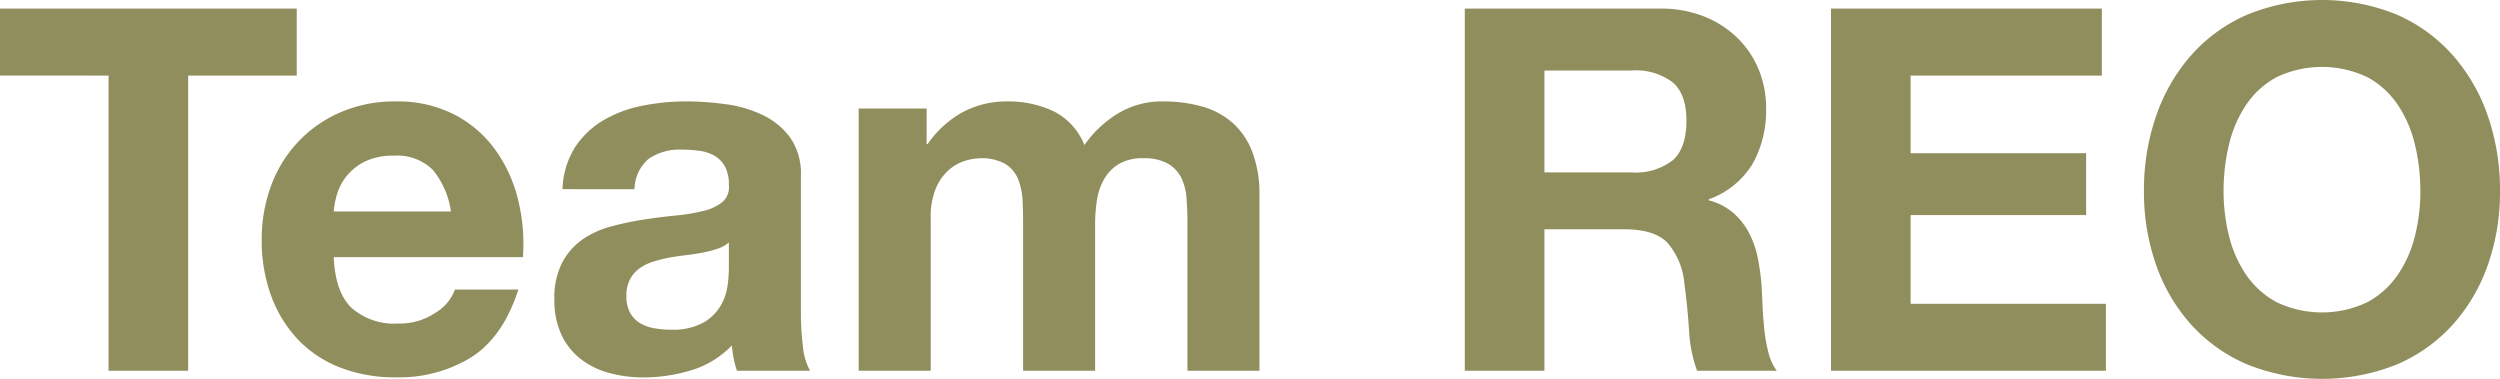
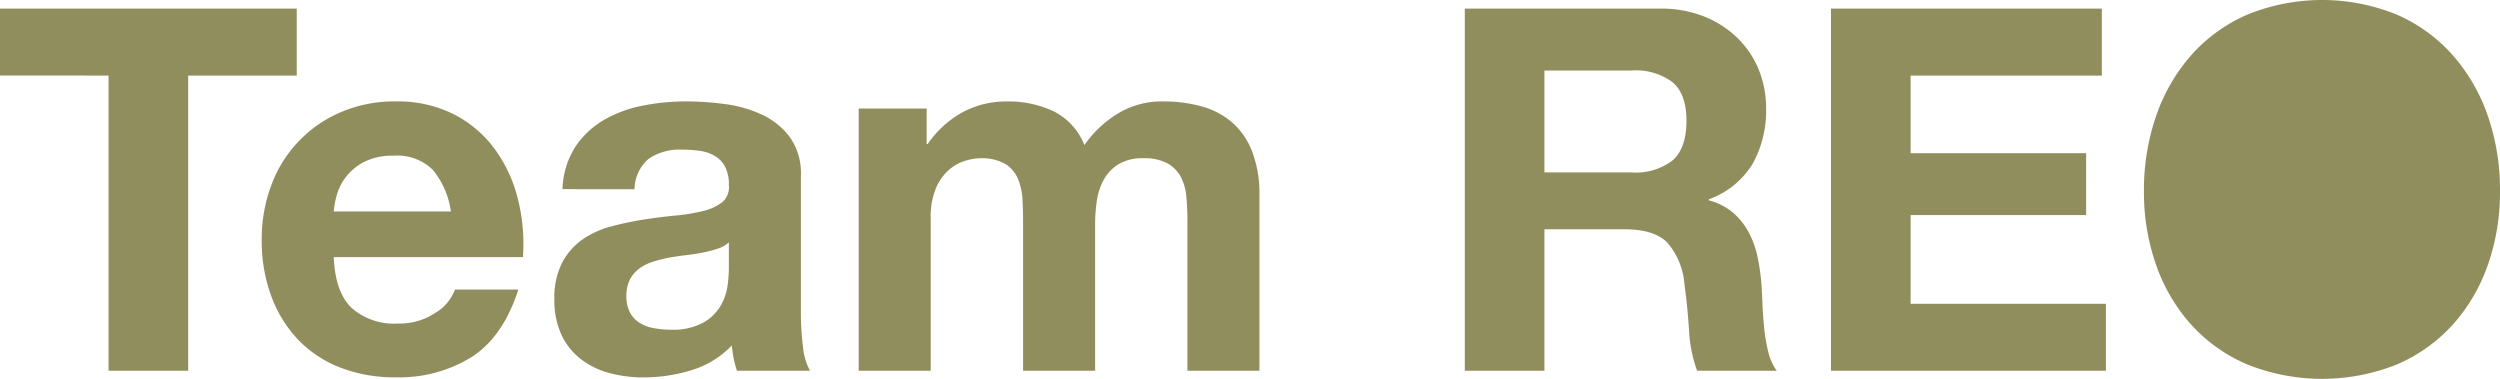
<svg xmlns="http://www.w3.org/2000/svg" width="315.456" height="47.808" viewBox="0 0 315.456 47.808">
-   <path id="パス_59" data-name="パス 59" d="M14.528,24.752V62H24.576V24.752h13.7V16.3H.832v8.448ZM57.728,41.9H42.944a10.431,10.431,0,0,1,.416-2.176,6.681,6.681,0,0,1,1.216-2.3,6.884,6.884,0,0,1,2.3-1.824,7.906,7.906,0,0,1,3.616-.736,6.382,6.382,0,0,1,4.96,1.792A10.5,10.5,0,0,1,57.728,41.9Zm-14.784,5.76H66.816a23.359,23.359,0,0,0-.64-7.36,18.015,18.015,0,0,0-2.912-6.272,14.689,14.689,0,0,0-5.152-4.384,15.733,15.733,0,0,0-7.36-1.632,17.137,17.137,0,0,0-6.88,1.344,16,16,0,0,0-8.8,9.216,19.3,19.3,0,0,0-1.216,6.912,20.146,20.146,0,0,0,1.184,7.04,15.987,15.987,0,0,0,3.36,5.5,14.638,14.638,0,0,0,5.312,3.552,18.9,18.9,0,0,0,7.04,1.248,17.332,17.332,0,0,0,9.6-2.56q3.968-2.56,5.888-8.512h-8a5.708,5.708,0,0,1-2.432,2.912,8.1,8.1,0,0,1-4.736,1.376,8.124,8.124,0,0,1-5.888-1.984Q43.136,52.08,42.944,47.664Zm28.864-8.576a10.557,10.557,0,0,1,1.6-5.312,10.9,10.9,0,0,1,3.584-3.392,15.618,15.618,0,0,1,4.9-1.824,27.835,27.835,0,0,1,5.472-.544,37.085,37.085,0,0,1,5.056.352,15.467,15.467,0,0,1,4.672,1.376,9.206,9.206,0,0,1,3.456,2.848,7.958,7.958,0,0,1,1.344,4.832V54.64a34.577,34.577,0,0,0,.256,4.288,7.751,7.751,0,0,0,.9,3.072H93.824a13.042,13.042,0,0,1-.416-1.568,13.655,13.655,0,0,1-.224-1.632,11.843,11.843,0,0,1-5.12,3.136,20.551,20.551,0,0,1-6.016.9,16.253,16.253,0,0,1-4.416-.576,10.113,10.113,0,0,1-3.584-1.792,8.342,8.342,0,0,1-2.4-3.072,10.386,10.386,0,0,1-.864-4.416,9.647,9.647,0,0,1,.992-4.64,8.294,8.294,0,0,1,2.56-2.912,11.47,11.47,0,0,1,3.584-1.632,38.261,38.261,0,0,1,4.064-.864q2.048-.32,4.032-.512a24.247,24.247,0,0,0,3.52-.576,6.136,6.136,0,0,0,2.432-1.12,2.458,2.458,0,0,0,.832-2.144,4.822,4.822,0,0,0-.48-2.336A3.53,3.53,0,0,0,91.04,34.9a5.035,5.035,0,0,0-1.856-.64,15.188,15.188,0,0,0-2.272-.16,6.9,6.9,0,0,0-4.224,1.152,5.143,5.143,0,0,0-1.792,3.84ZM92.8,45.808a4.077,4.077,0,0,1-1.44.8,14.708,14.708,0,0,1-1.856.48q-.992.192-2.08.32t-2.176.32a16.411,16.411,0,0,0-2.016.512A5.961,5.961,0,0,0,81.5,49.1,4.107,4.107,0,0,0,80.32,50.48a4.427,4.427,0,0,0-.448,2.112,4.275,4.275,0,0,0,.448,2.048,3.435,3.435,0,0,0,1.216,1.312,5.132,5.132,0,0,0,1.792.672,11.437,11.437,0,0,0,2.112.192,8.034,8.034,0,0,0,4.16-.9,5.993,5.993,0,0,0,2.176-2.144,6.857,6.857,0,0,0,.864-2.528A17.366,17.366,0,0,0,92.8,49.2Zm16.384-16.9V62h9.088V42.8a9.353,9.353,0,0,1,.7-3.936,6.355,6.355,0,0,1,1.7-2.3,5.629,5.629,0,0,1,2.048-1.088,6.81,6.81,0,0,1,1.7-.288,6.035,6.035,0,0,1,3.3.736,4.085,4.085,0,0,1,1.6,1.952,8.174,8.174,0,0,1,.544,2.656q.064,1.44.064,2.912V62h9.088V43.568a20.608,20.608,0,0,1,.224-3.04,7.688,7.688,0,0,1,.9-2.688,5.332,5.332,0,0,1,1.856-1.92,5.813,5.813,0,0,1,3.1-.736,6.134,6.134,0,0,1,3.04.64,4.262,4.262,0,0,1,1.7,1.728,6.656,6.656,0,0,1,.7,2.56q.128,1.472.128,3.136V62h9.088V39.856a14.923,14.923,0,0,0-.9-5.472,9.382,9.382,0,0,0-2.5-3.68,9.792,9.792,0,0,0-3.84-2.048,17.647,17.647,0,0,0-4.864-.64,10.635,10.635,0,0,0-5.984,1.664,14.086,14.086,0,0,0-4,3.84,8.047,8.047,0,0,0-3.936-4.288A13.318,13.318,0,0,0,128,28.016a11.7,11.7,0,0,0-5.792,1.408,12.942,12.942,0,0,0-4.32,3.968h-.128v-4.48Zm86.528,8.064V24.112H206.72a7.711,7.711,0,0,1,5.184,1.5q1.728,1.5,1.728,4.832,0,3.456-1.728,4.992a7.6,7.6,0,0,1-5.184,1.536ZM185.664,16.3V62h10.048V44.144H205.76q3.776,0,5.44,1.664a9.076,9.076,0,0,1,2.176,5.248q.384,2.752.576,5.76A17.716,17.716,0,0,0,214.976,62h10.048a6.725,6.725,0,0,1-1.056-2.336,20.18,20.18,0,0,1-.512-2.912q-.16-1.536-.224-3.008t-.128-2.56a27.465,27.465,0,0,0-.48-3.456,11.62,11.62,0,0,0-1.12-3.168,8.7,8.7,0,0,0-1.984-2.5,7.75,7.75,0,0,0-3.072-1.568v-.128a10.655,10.655,0,0,0,5.536-4.48,13.739,13.739,0,0,0,1.7-6.976,12.823,12.823,0,0,0-.928-4.9,11.807,11.807,0,0,0-2.688-4,12.741,12.741,0,0,0-4.224-2.72A14.709,14.709,0,0,0,210.3,16.3Zm46.208,0V62H266.56V53.552H241.92v-11.2h22.144V34.544H241.92V24.752h24.128V16.3Zm49.536,23.04a25.005,25.005,0,0,1,.672-5.824,15.424,15.424,0,0,1,2.144-5.024,10.876,10.876,0,0,1,3.84-3.52,13.3,13.3,0,0,1,11.52,0,10.876,10.876,0,0,1,3.84,3.52,15.424,15.424,0,0,1,2.144,5.024,25,25,0,0,1,.672,5.824,23.26,23.26,0,0,1-.672,5.6,15.134,15.134,0,0,1-2.144,4.9,10.989,10.989,0,0,1-3.84,3.488,13.3,13.3,0,0,1-11.52,0,10.989,10.989,0,0,1-3.84-3.488,15.134,15.134,0,0,1-2.144-4.9A23.262,23.262,0,0,1,281.408,39.344Zm-10.048,0a27.6,27.6,0,0,0,1.536,9.312,22.24,22.24,0,0,0,4.416,7.52,20.228,20.228,0,0,0,7.072,5.024,25.423,25.423,0,0,0,18.912,0,20.3,20.3,0,0,0,7.04-5.024,22.24,22.24,0,0,0,4.416-7.52,27.6,27.6,0,0,0,1.536-9.312,28.552,28.552,0,0,0-1.536-9.5,22.83,22.83,0,0,0-4.416-7.648,20.264,20.264,0,0,0-7.04-5.12,25.016,25.016,0,0,0-18.912,0,20.192,20.192,0,0,0-7.072,5.12A22.83,22.83,0,0,0,272.9,29.84,28.553,28.553,0,0,0,271.36,39.344Z" transform="translate(-0.832 -15.216)" fill="#918e5d" />
+   <path id="パス_59" data-name="パス 59" d="M14.528,24.752V62H24.576V24.752h13.7V16.3H.832v8.448ZM57.728,41.9H42.944a10.431,10.431,0,0,1,.416-2.176,6.681,6.681,0,0,1,1.216-2.3,6.884,6.884,0,0,1,2.3-1.824,7.906,7.906,0,0,1,3.616-.736,6.382,6.382,0,0,1,4.96,1.792A10.5,10.5,0,0,1,57.728,41.9Zm-14.784,5.76H66.816a23.359,23.359,0,0,0-.64-7.36,18.015,18.015,0,0,0-2.912-6.272,14.689,14.689,0,0,0-5.152-4.384,15.733,15.733,0,0,0-7.36-1.632,17.137,17.137,0,0,0-6.88,1.344,16,16,0,0,0-8.8,9.216,19.3,19.3,0,0,0-1.216,6.912,20.146,20.146,0,0,0,1.184,7.04,15.987,15.987,0,0,0,3.36,5.5,14.638,14.638,0,0,0,5.312,3.552,18.9,18.9,0,0,0,7.04,1.248,17.332,17.332,0,0,0,9.6-2.56q3.968-2.56,5.888-8.512h-8a5.708,5.708,0,0,1-2.432,2.912,8.1,8.1,0,0,1-4.736,1.376,8.124,8.124,0,0,1-5.888-1.984Q43.136,52.08,42.944,47.664Zm28.864-8.576a10.557,10.557,0,0,1,1.6-5.312,10.9,10.9,0,0,1,3.584-3.392,15.618,15.618,0,0,1,4.9-1.824,27.835,27.835,0,0,1,5.472-.544,37.085,37.085,0,0,1,5.056.352,15.467,15.467,0,0,1,4.672,1.376,9.206,9.206,0,0,1,3.456,2.848,7.958,7.958,0,0,1,1.344,4.832V54.64a34.577,34.577,0,0,0,.256,4.288,7.751,7.751,0,0,0,.9,3.072H93.824a13.042,13.042,0,0,1-.416-1.568,13.655,13.655,0,0,1-.224-1.632,11.843,11.843,0,0,1-5.12,3.136,20.551,20.551,0,0,1-6.016.9,16.253,16.253,0,0,1-4.416-.576,10.113,10.113,0,0,1-3.584-1.792,8.342,8.342,0,0,1-2.4-3.072,10.386,10.386,0,0,1-.864-4.416,9.647,9.647,0,0,1,.992-4.64,8.294,8.294,0,0,1,2.56-2.912,11.47,11.47,0,0,1,3.584-1.632,38.261,38.261,0,0,1,4.064-.864q2.048-.32,4.032-.512a24.247,24.247,0,0,0,3.52-.576,6.136,6.136,0,0,0,2.432-1.12,2.458,2.458,0,0,0,.832-2.144,4.822,4.822,0,0,0-.48-2.336A3.53,3.53,0,0,0,91.04,34.9a5.035,5.035,0,0,0-1.856-.64,15.188,15.188,0,0,0-2.272-.16,6.9,6.9,0,0,0-4.224,1.152,5.143,5.143,0,0,0-1.792,3.84ZM92.8,45.808a4.077,4.077,0,0,1-1.44.8,14.708,14.708,0,0,1-1.856.48q-.992.192-2.08.32t-2.176.32a16.411,16.411,0,0,0-2.016.512A5.961,5.961,0,0,0,81.5,49.1,4.107,4.107,0,0,0,80.32,50.48a4.427,4.427,0,0,0-.448,2.112,4.275,4.275,0,0,0,.448,2.048,3.435,3.435,0,0,0,1.216,1.312,5.132,5.132,0,0,0,1.792.672,11.437,11.437,0,0,0,2.112.192,8.034,8.034,0,0,0,4.16-.9,5.993,5.993,0,0,0,2.176-2.144,6.857,6.857,0,0,0,.864-2.528A17.366,17.366,0,0,0,92.8,49.2Zm16.384-16.9V62h9.088V42.8a9.353,9.353,0,0,1,.7-3.936,6.355,6.355,0,0,1,1.7-2.3,5.629,5.629,0,0,1,2.048-1.088,6.81,6.81,0,0,1,1.7-.288,6.035,6.035,0,0,1,3.3.736,4.085,4.085,0,0,1,1.6,1.952,8.174,8.174,0,0,1,.544,2.656q.064,1.44.064,2.912V62h9.088V43.568a20.608,20.608,0,0,1,.224-3.04,7.688,7.688,0,0,1,.9-2.688,5.332,5.332,0,0,1,1.856-1.92,5.813,5.813,0,0,1,3.1-.736,6.134,6.134,0,0,1,3.04.64,4.262,4.262,0,0,1,1.7,1.728,6.656,6.656,0,0,1,.7,2.56q.128,1.472.128,3.136V62h9.088V39.856a14.923,14.923,0,0,0-.9-5.472,9.382,9.382,0,0,0-2.5-3.68,9.792,9.792,0,0,0-3.84-2.048,17.647,17.647,0,0,0-4.864-.64,10.635,10.635,0,0,0-5.984,1.664,14.086,14.086,0,0,0-4,3.84,8.047,8.047,0,0,0-3.936-4.288A13.318,13.318,0,0,0,128,28.016a11.7,11.7,0,0,0-5.792,1.408,12.942,12.942,0,0,0-4.32,3.968h-.128v-4.48Zm86.528,8.064V24.112H206.72a7.711,7.711,0,0,1,5.184,1.5q1.728,1.5,1.728,4.832,0,3.456-1.728,4.992a7.6,7.6,0,0,1-5.184,1.536ZM185.664,16.3V62h10.048V44.144H205.76q3.776,0,5.44,1.664a9.076,9.076,0,0,1,2.176,5.248q.384,2.752.576,5.76A17.716,17.716,0,0,0,214.976,62h10.048a6.725,6.725,0,0,1-1.056-2.336,20.18,20.18,0,0,1-.512-2.912q-.16-1.536-.224-3.008t-.128-2.56a27.465,27.465,0,0,0-.48-3.456,11.62,11.62,0,0,0-1.12-3.168,8.7,8.7,0,0,0-1.984-2.5,7.75,7.75,0,0,0-3.072-1.568v-.128a10.655,10.655,0,0,0,5.536-4.48,13.739,13.739,0,0,0,1.7-6.976,12.823,12.823,0,0,0-.928-4.9,11.807,11.807,0,0,0-2.688-4,12.741,12.741,0,0,0-4.224-2.72A14.709,14.709,0,0,0,210.3,16.3Zm46.208,0V62H266.56V53.552H241.92v-11.2h22.144V34.544H241.92V24.752h24.128V16.3Zm49.536,23.04A23.262,23.262,0,0,1,281.408,39.344Zm-10.048,0a27.6,27.6,0,0,0,1.536,9.312,22.24,22.24,0,0,0,4.416,7.52,20.228,20.228,0,0,0,7.072,5.024,25.423,25.423,0,0,0,18.912,0,20.3,20.3,0,0,0,7.04-5.024,22.24,22.24,0,0,0,4.416-7.52,27.6,27.6,0,0,0,1.536-9.312,28.552,28.552,0,0,0-1.536-9.5,22.83,22.83,0,0,0-4.416-7.648,20.264,20.264,0,0,0-7.04-5.12,25.016,25.016,0,0,0-18.912,0,20.192,20.192,0,0,0-7.072,5.12A22.83,22.83,0,0,0,272.9,29.84,28.553,28.553,0,0,0,271.36,39.344Z" transform="translate(-0.832 -15.216)" fill="#918e5d" />
</svg>